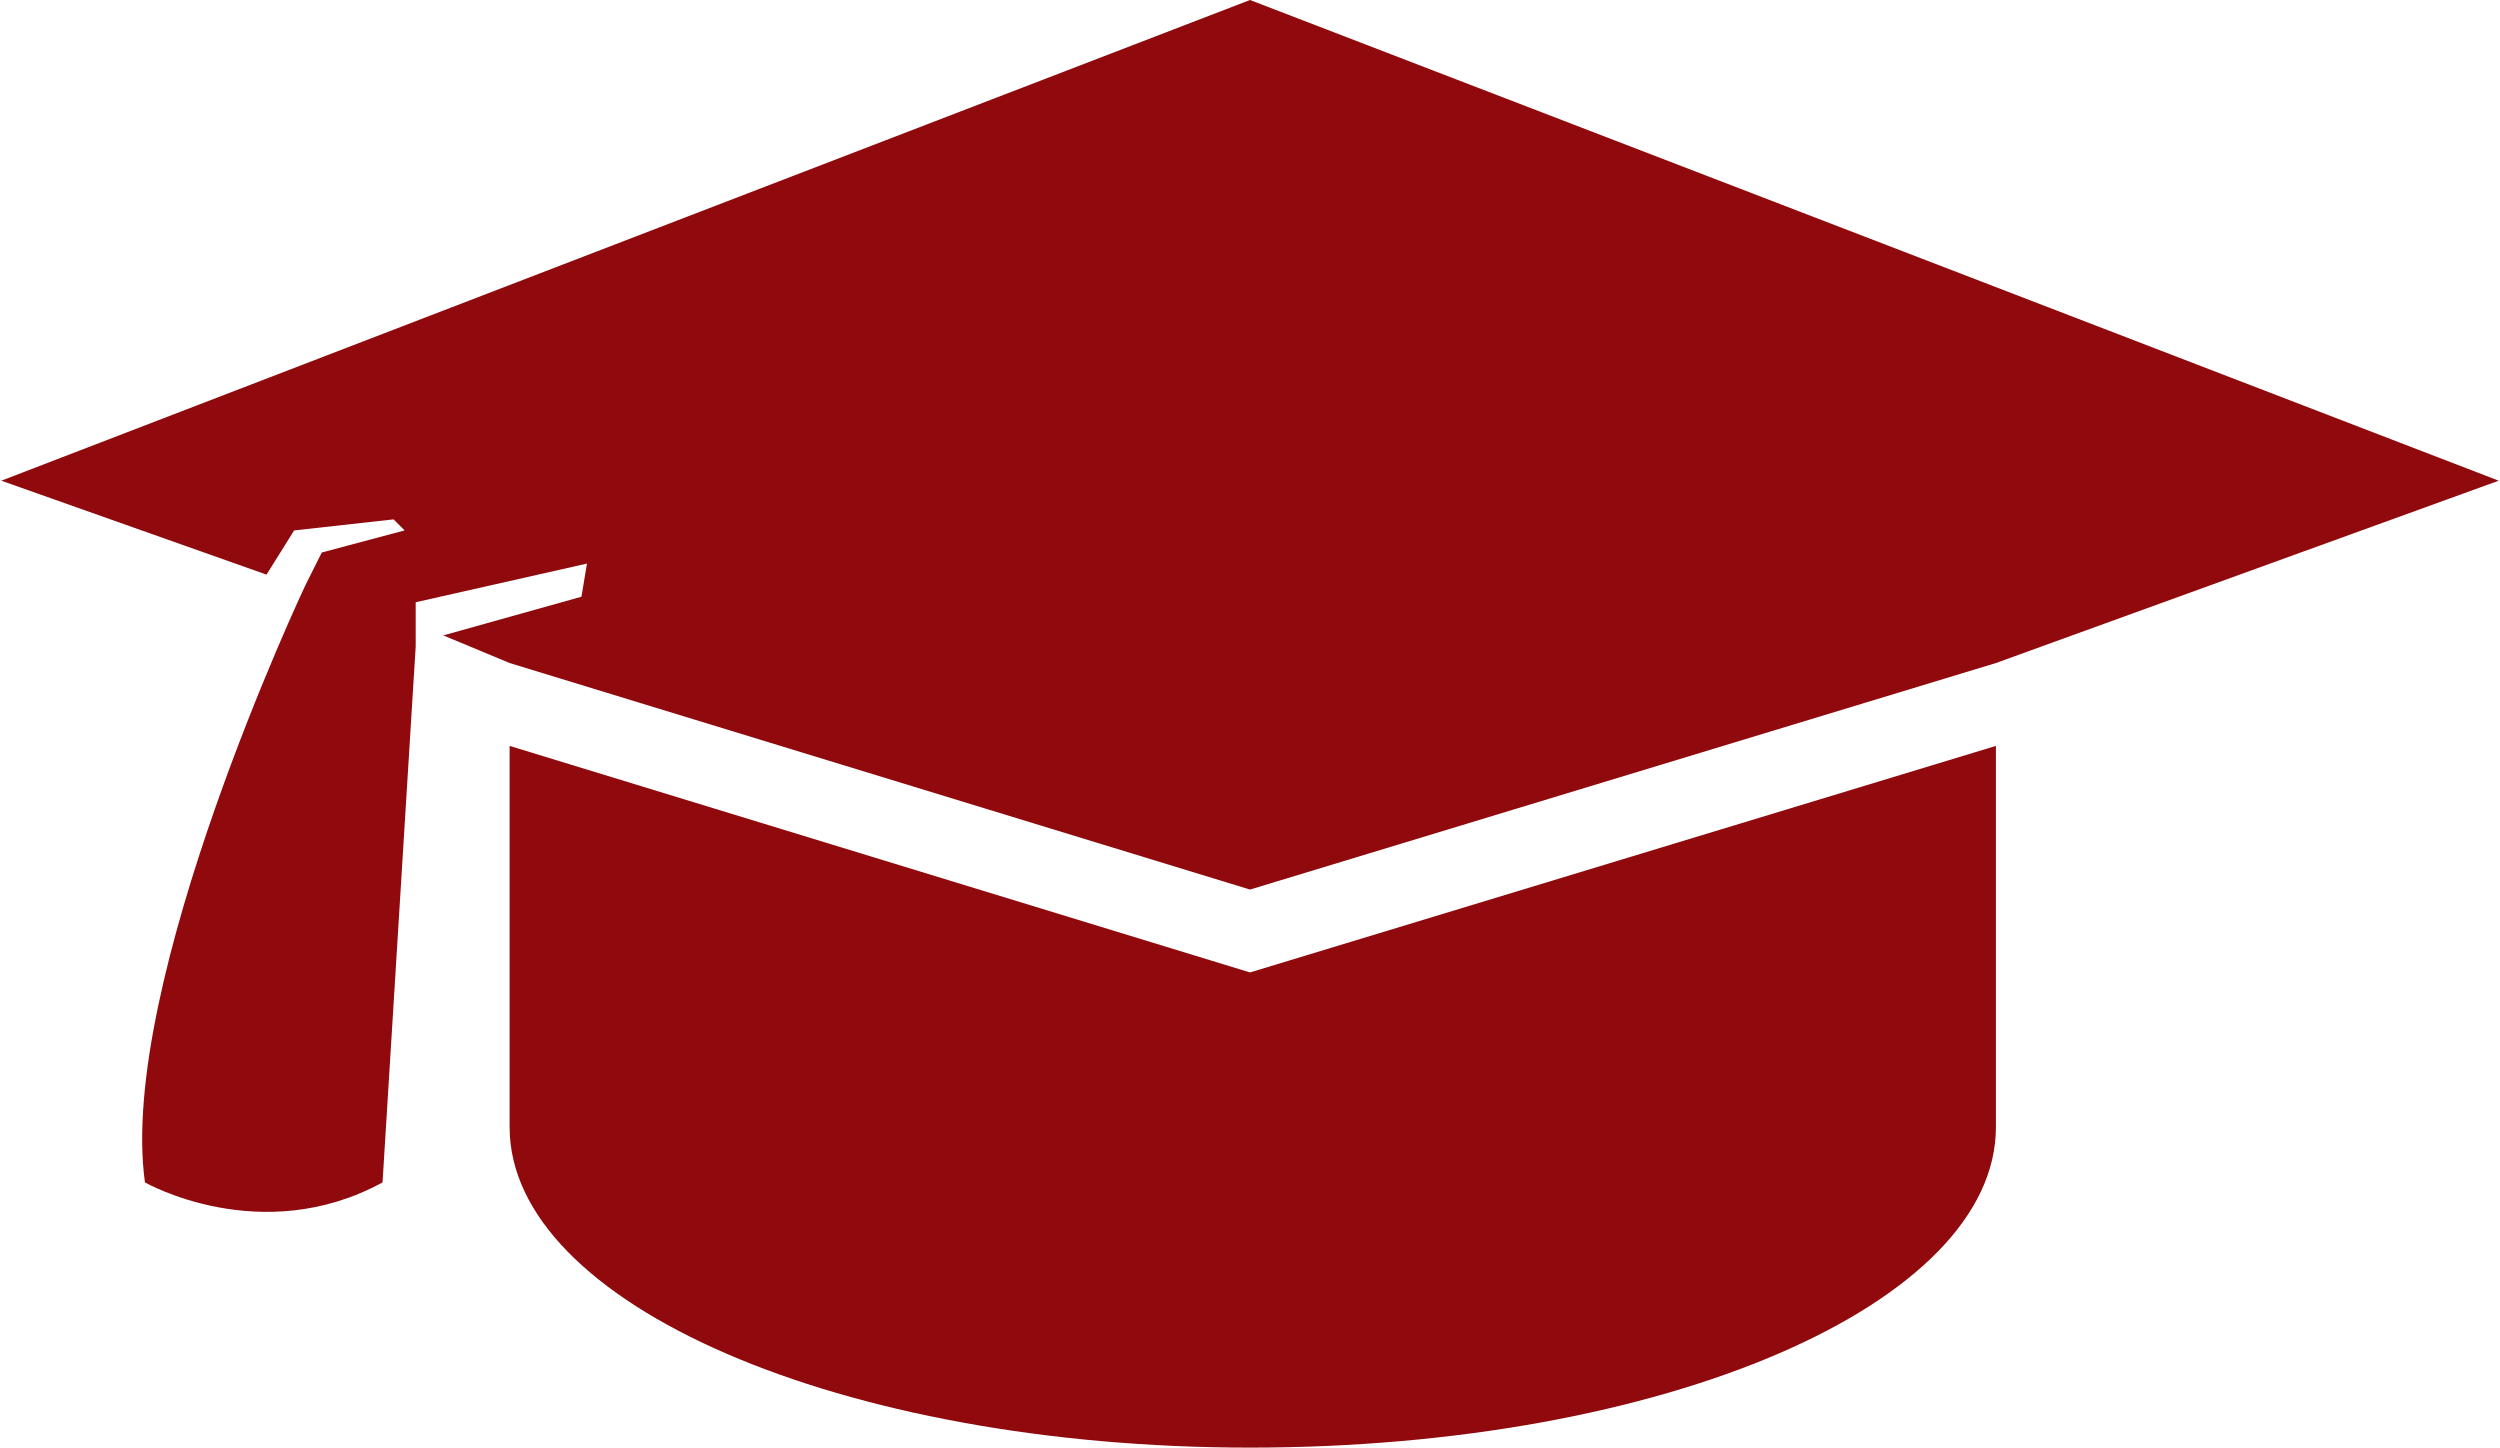
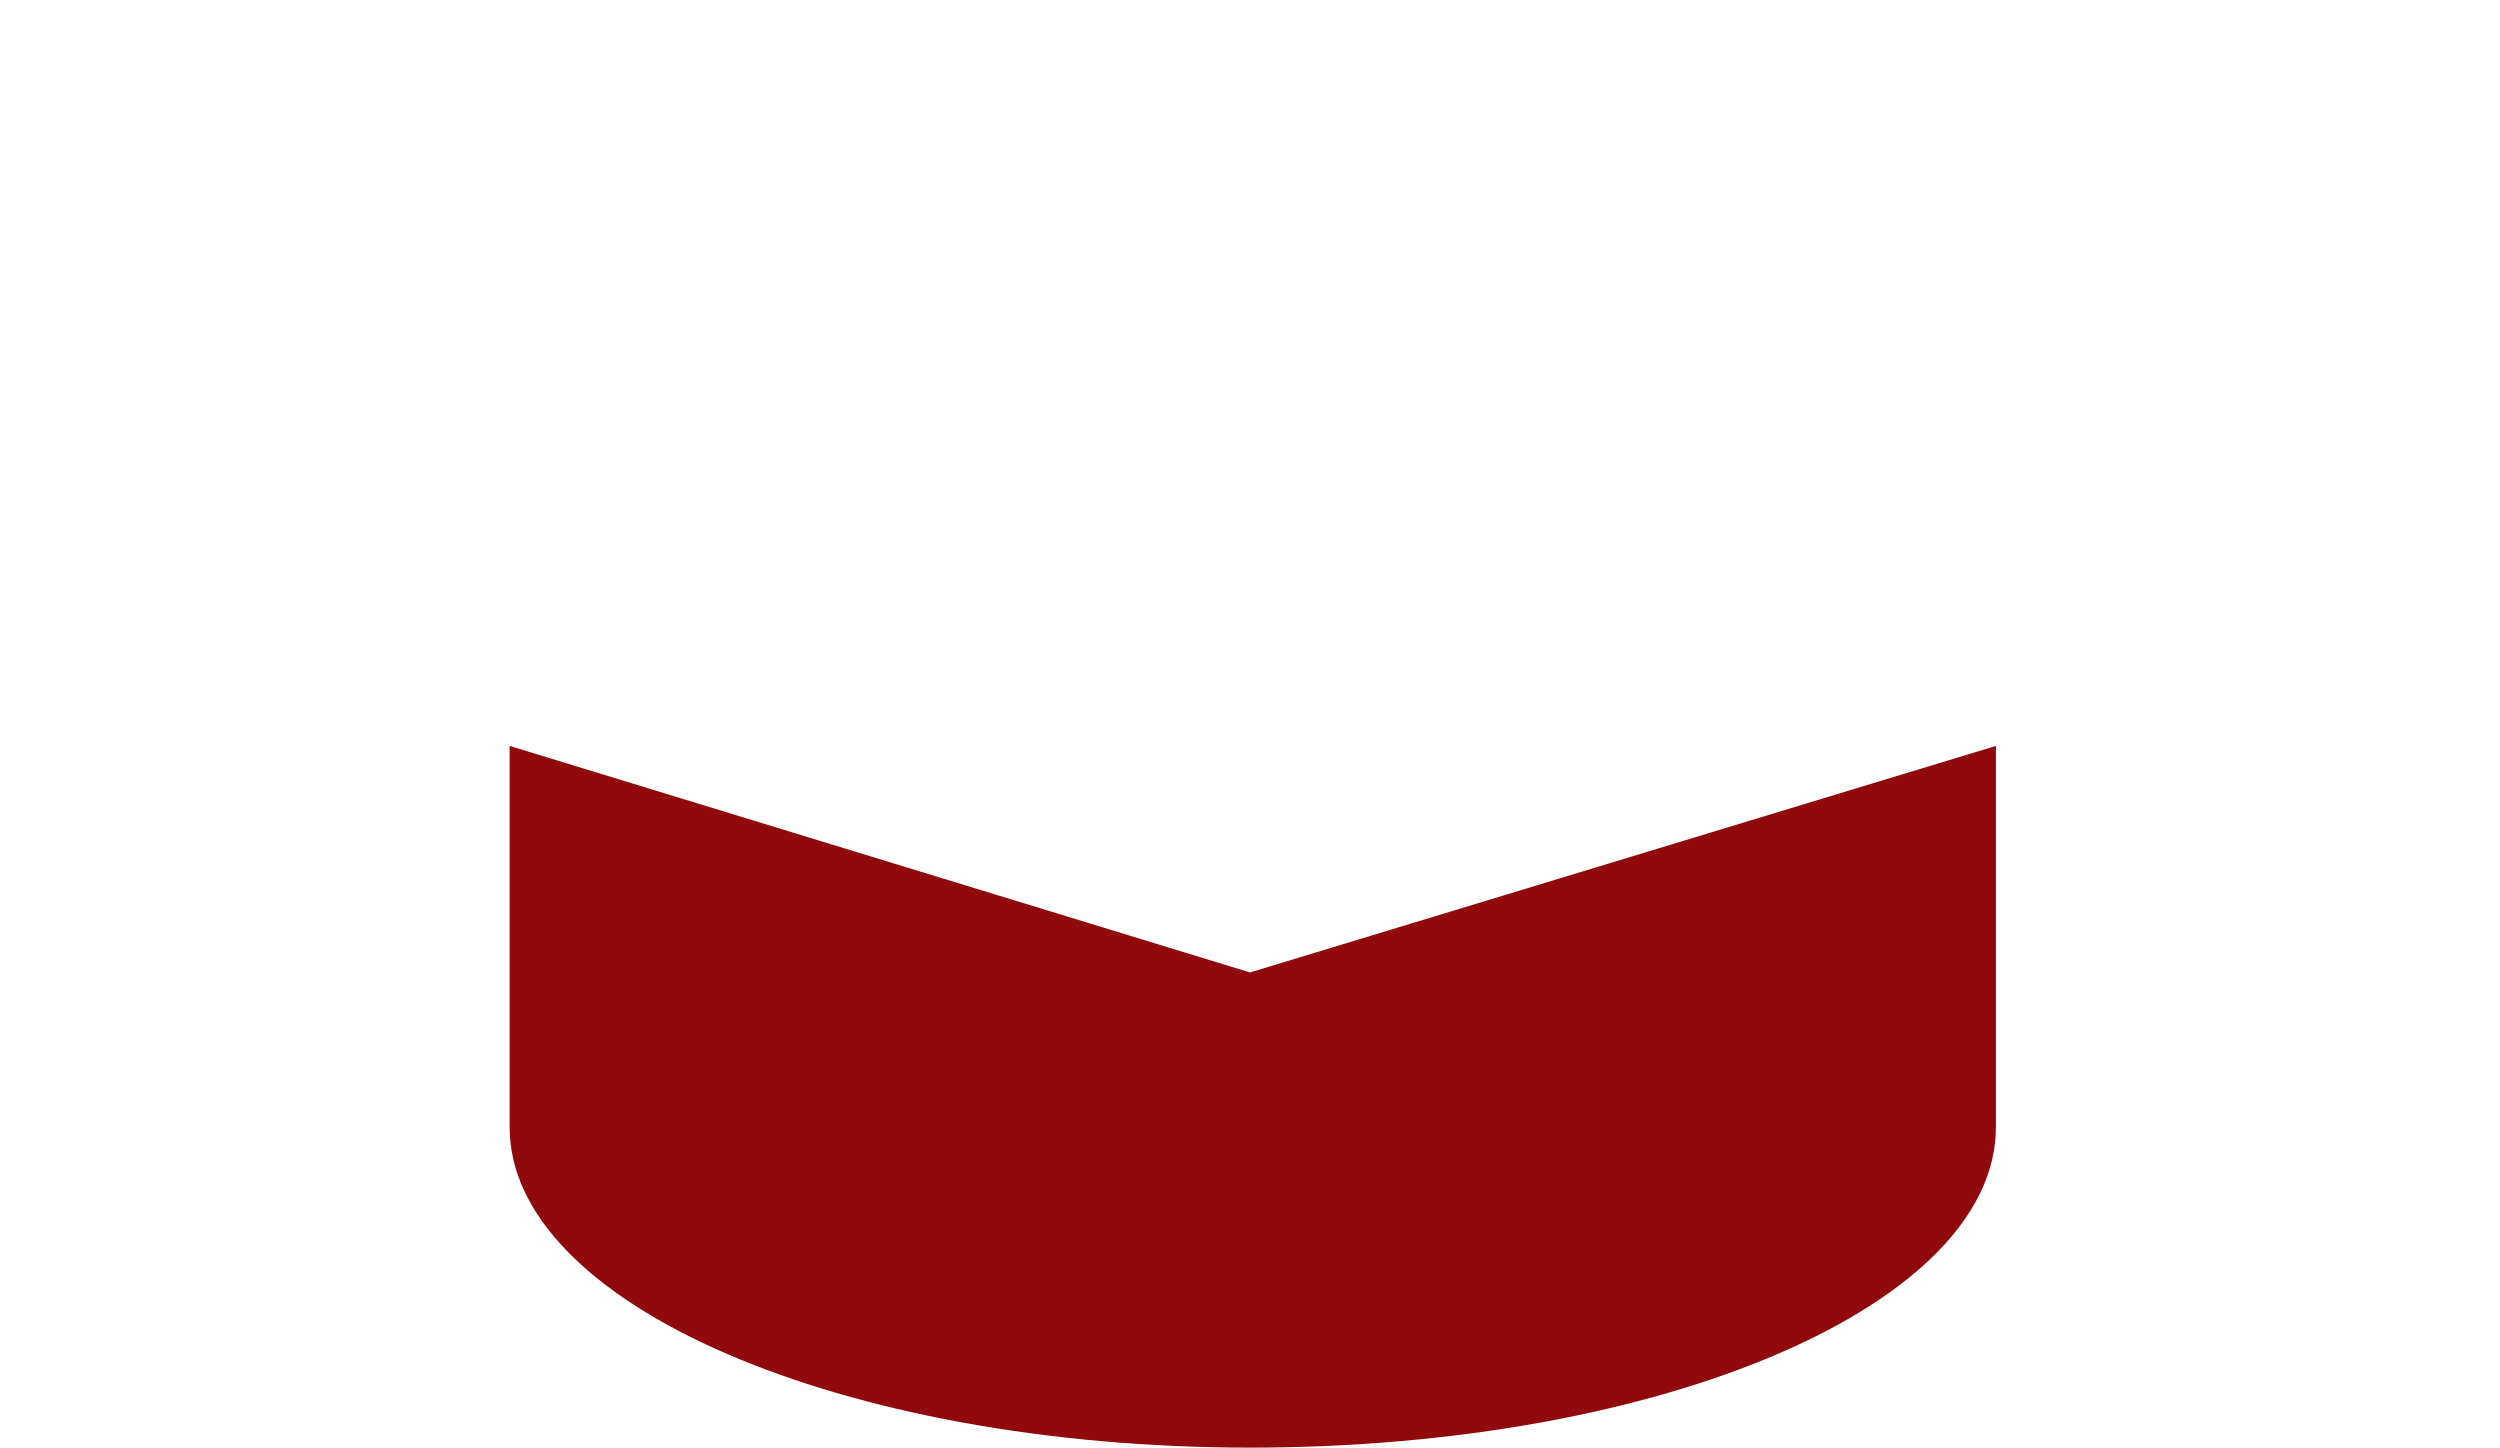
<svg xmlns="http://www.w3.org/2000/svg" xml:space="preserve" width="55.032mm" height="31.866mm" version="1.1" style="shape-rendering:geometricPrecision; text-rendering:geometricPrecision; image-rendering:optimizeQuality; fill-rule:evenodd; clip-rule:evenodd" viewBox="0 0 452 262">
  <defs>
    <style type="text/css">

   

    .fil0 {fill:#90090c}

   

  </style>
  </defs>
  <g id="Layer_x0020_1">
    <g id="_2169328214816">
      <path class="fil0" d="M226 176l-134 -41 0 40 0 29c0,32 60,58 134,58 75,0 135,-26 135,-58 0,0 0,0 0,-1l0 -68 -135 41 0 0z" />
-       <path class="fil0" d="M0 87l48 17 5 -8 18 -2 2 2 -15 4 -3 6c0,0 -34,72 -29,108 0,0 21,12 43,0l6 -97 0 -8 31 -7 -1 6 -25 7 12 5 134 41 135 -41 91 -33 -226 -87 -226 87 0 0z" />
    </g>
  </g>
</svg>